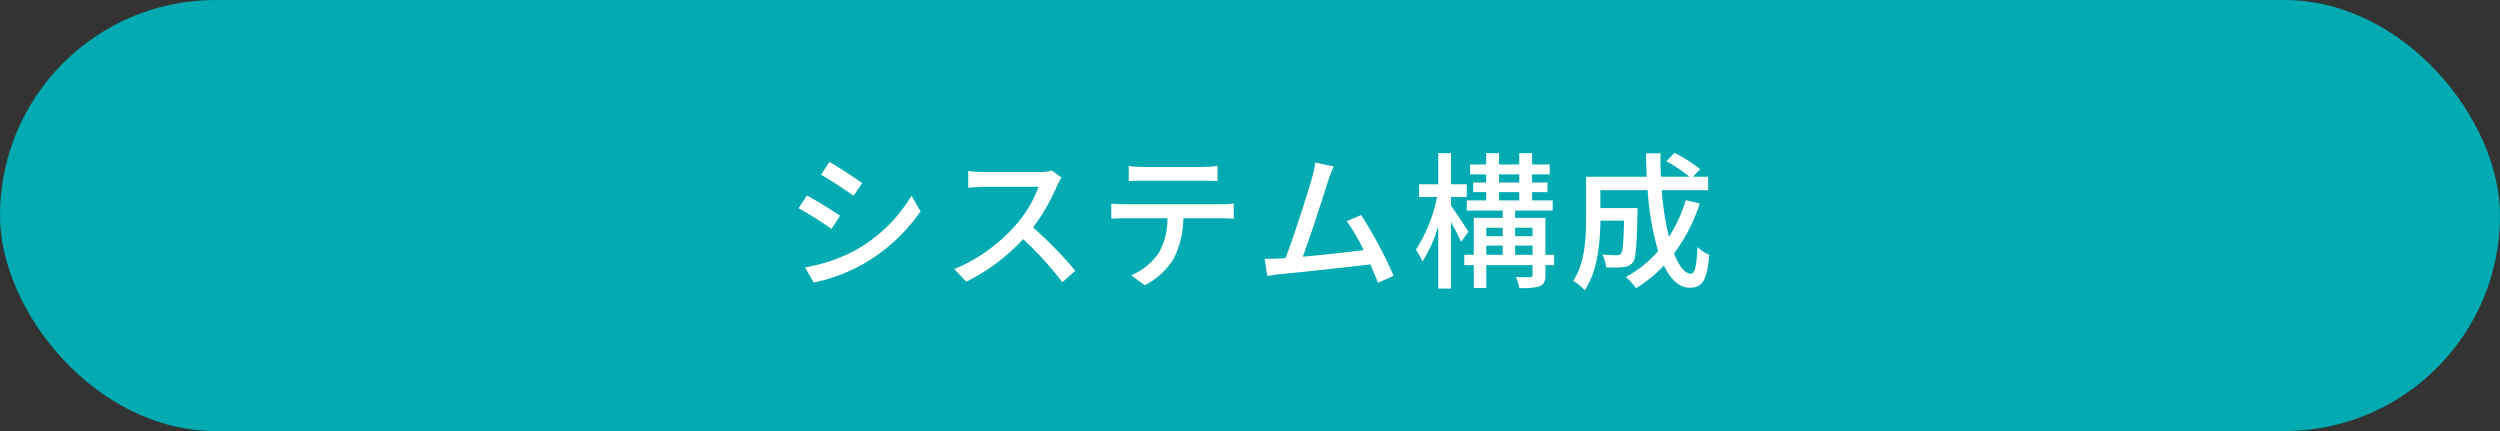
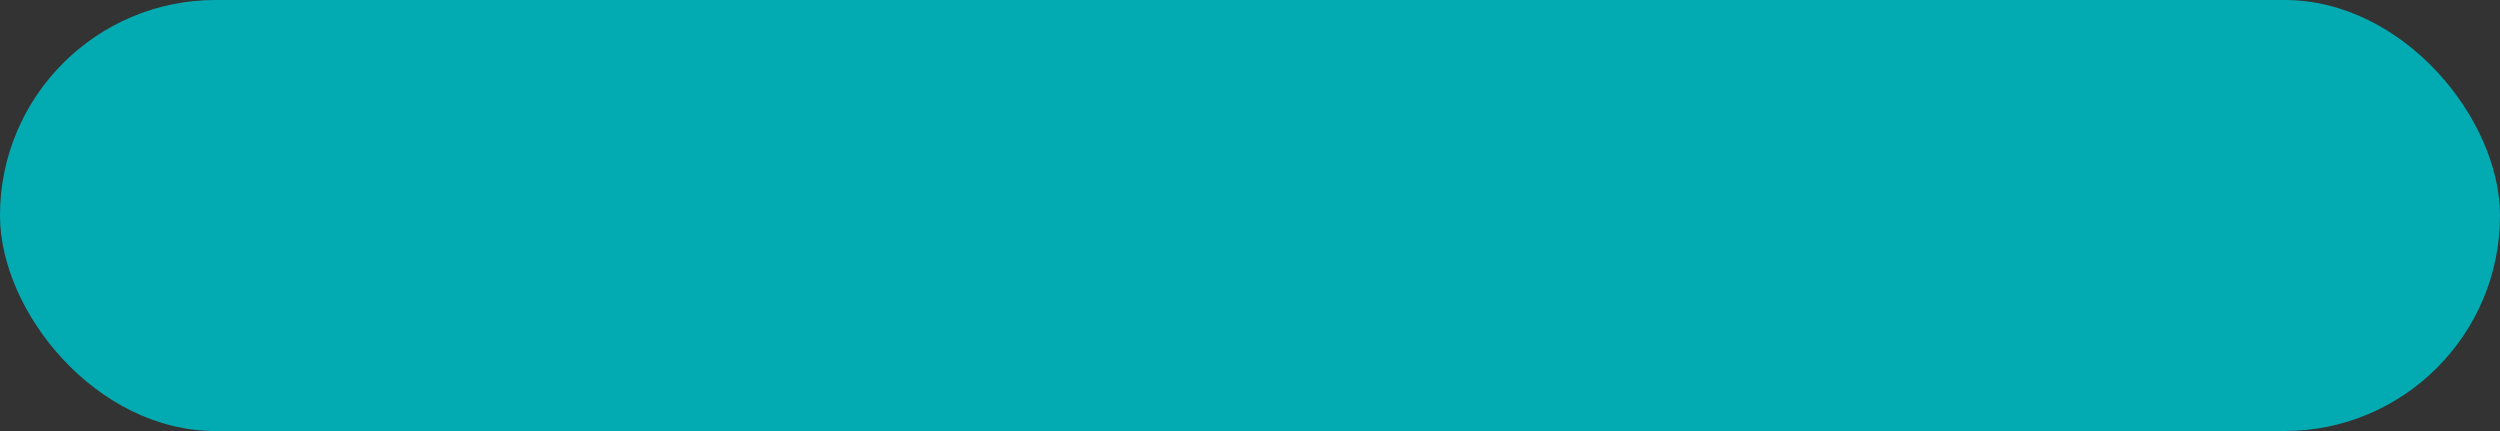
<svg xmlns="http://www.w3.org/2000/svg" width="406" height="70" viewBox="0 0 406 70">
  <rect x="0" y="0" width="406" height="70" fill="#333333" stroke="none" />
  <g data-name="Сгруппировать 240" transform="translate(-397 -4448)">
    <rect data-name="Прямоугольник 190" width="406" height="70" rx="35" transform="translate(397 4448)" fill="#02abb2" />
-     <path data-name="Контур 306" d="M531.7 4474.3l-1.368 2.064c1.488.84 4.056 2.544 5.28 3.432l1.416-2.064c-1.128-.812-3.844-2.588-5.328-3.432zm-3.96 17.112l1.412 2.476a28.12 28.12 0 007.968-2.976 28.571 28.571 0 009.38-8.592l-1.464-2.544a24.685 24.685 0 01-9.192 8.9 26.356 26.356 0 01-8.108 2.74zm.312-11.664l-1.368 2.064a60.063 60.063 0 015.352 3.36l1.392-2.136c-1.128-.788-3.868-2.492-5.38-3.284zm41.352-2.9l-1.564-1.148a7.28 7.28 0 01-2.088.24h-8.9a25.678 25.678 0 01-2.616-.168v2.712c.384-.024 1.68-.144 2.616-.144h8.808a19.746 19.746 0 01-3.82 6.332 26.967 26.967 0 01-9.864 7.028l1.944 2.044a31.506 31.506 0 009.24-6.912 53.861 53.861 0 016.36 7.008l2.112-1.872a63.791 63.791 0 00-6.864-7.032 32.849 32.849 0 003.932-6.836 8.284 8.284 0 01.7-1.252zm10.9-1.9v2.472c.672-.048 1.56-.072 2.352-.072h9.664c.744 0 1.632.024 2.4.072v-2.472a20.522 20.522 0 01-2.4.168h-9.7a18.32 18.32 0 01-2.32-.164zm-2.832 6.1v2.472a31.606 31.606 0 012.184-.072h6.936a11.184 11.184 0 01-1.44 5.688 10.3 10.3 0 01-4.452 3.576l2.208 1.608a11.536 11.536 0 004.776-4.464 14.929 14.929 0 001.488-6.408h6.168c.624 0 1.464.024 2.016.072v-2.472c-.6.072-1.512.12-2.016.12h-15.7a21.03 21.03 0 01-2.176-.12zm36.12-6.024l-3-.624a15.149 15.149 0 01-.528 2.5c-.68 2.42-2.964 9.6-4.304 13.028-.36.024-.7.024-.984.048-.72.048-1.656.048-2.4.048l.432 2.784c.72-.1 1.512-.216 2.112-.288 3.12-.288 10.8-1.128 14.616-1.584.5 1.1.936 2.16 1.248 3l2.544-1.152a70.34 70.34 0 00-5.28-9.864l-2.328 1.008a32.309 32.309 0 012.736 4.68 266.81 266.81 0 01-9.888 1.08c1.2-3.168 3.384-9.96 4.1-12.24.364-1.056.652-1.776.916-2.424zm21.88 10.632c-.384-.648-2.16-3.36-2.832-4.248v-1.416h2.568v-2.064h-2.568v-5.064h-2.064v5.064h-3.12v2.064h2.928a25.6 25.6 0 01-3.432 8.568 11.3 11.3 0 011.056 1.92 22.389 22.389 0 002.568-5.76v10.152h2.064v-10.8c.624 1.128 1.32 2.448 1.632 3.216zm7.584 3.72v-1.488h2.832v1.488zm-4.68-1.488h2.664v1.488h-2.664zm2.664-2.9v1.368h-2.664v-1.372zm4.848 0v1.368h-2.832v-1.372zm-5.448-5.788h3.288v1.344h-3.288zm0-2.88h3.288v1.32h-3.288zm8.952 13.056h-1.416v-6h-4.92v-1.176h6.1v-1.656h-3.34v-1.344h2.5v-1.56h-2.5v-1.32h2.856v-1.608h-2.856v-1.848h-2.088v1.848h-3.288v-1.848h-2.088v1.848h-2.616v1.608h2.616v1.32h-2.112v1.56h2.112v1.344h-3.144v1.656h5.832v1.176h-4.7v6h-1.54v1.68h1.536v3.72h2.04v-3.72h7.512v1.56c0 .288-.1.384-.384.384-.312.024-1.344.024-2.352-.024a8.348 8.348 0 01.6 1.8 10.669 10.669 0 003.312-.288c.7-.336.912-.84.912-1.848v-1.584h1.416zm21.384-8.876a24.322 24.322 0 01-2.736 5.972 46.779 46.779 0 01-1.176-7.584h7.536v-2.188h-2.448l1.148-1.22a25.348 25.348 0 00-4.152-2.664l-1.344 1.368a25.707 25.707 0 013.768 2.52h-4.628q-.108-1.872-.072-3.816h-2.352c0 1.272.048 2.568.12 3.816h-9.864v6.796c0 3.1-.168 7.224-2.088 10.1a9.527 9.527 0 011.872 1.536c2.112-3.1 2.52-7.9 2.544-11.3h3.84c-.072 3.624-.216 4.992-.48 5.328a.855.855 0 01-.744.288c-.384 0-1.32-.024-2.3-.12a5.358 5.358 0 01.6 2.088 17.1 17.1 0 002.832-.048 2.126 2.126 0 001.532-.772c.5-.672.624-2.736.744-7.944v-.864H656.9v-2.9h7.68a45.1 45.1 0 001.7 9.888 18.942 18.942 0 01-5.232 4.2 11.557 11.557 0 011.64 1.82 22.056 22.056 0 004.536-3.672c1.08 2.256 2.472 3.6 4.224 3.6 1.968 0 2.784-1.128 3.144-5.352a5.859 5.859 0 01-1.92-1.248c-.144 3.1-.432 4.32-1.056 4.32-1.008 0-1.944-1.248-2.76-3.288a27.266 27.266 0 004.176-8.112z" fill="#fff" />
  </g>
</svg>